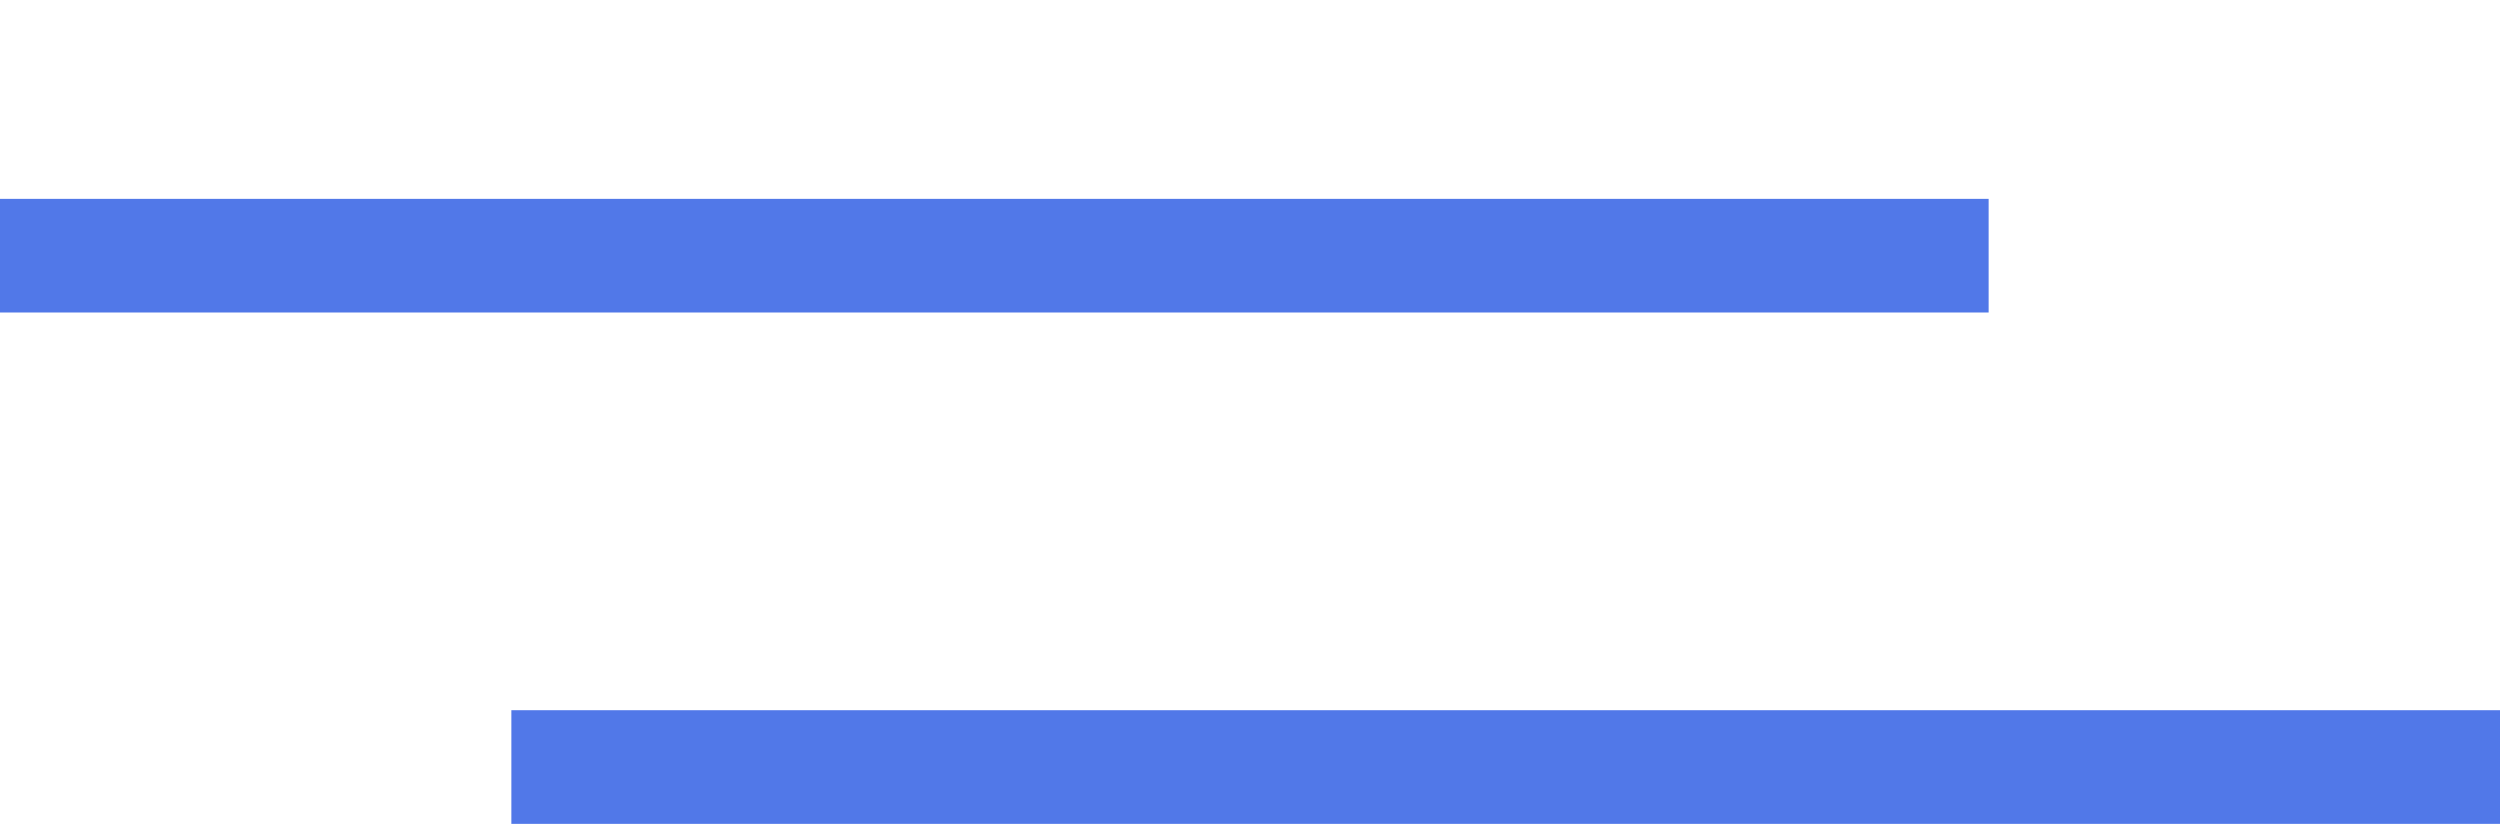
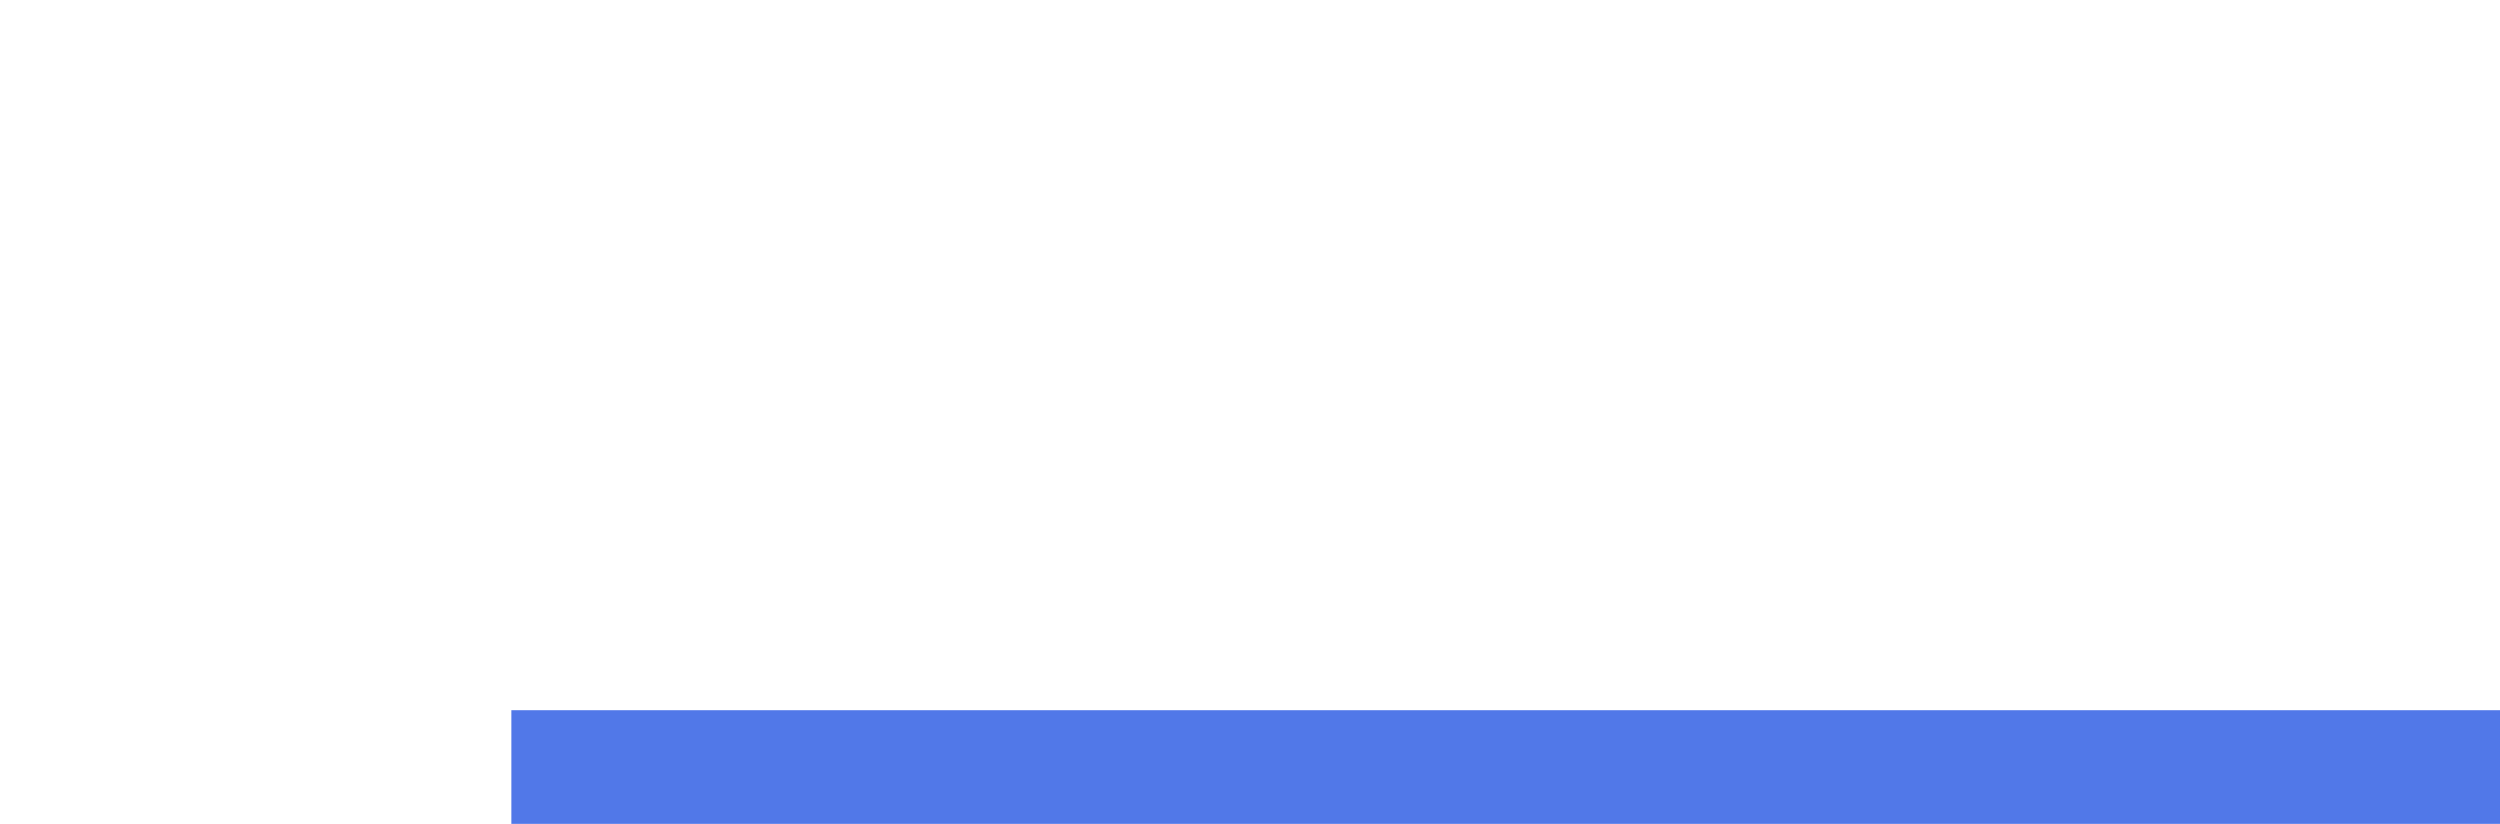
<svg xmlns="http://www.w3.org/2000/svg" version="1.1" id="图层_1" x="0px" y="0px" width="44px" height="14.5px" viewBox="0 -3.5 44 14.5" enable-background="new 0 -3.5 44 14.5" xml:space="preserve">
  <g id="组_3432" transform="translate(-315 -1819)">
-     <rect id="矩形_19" x="315" y="1819" fill="#5178E8" width="35" height="2" />
    <rect id="矩形_20" x="324" y="1828" fill="#5178E8" width="35" height="2" />
  </g>
</svg>